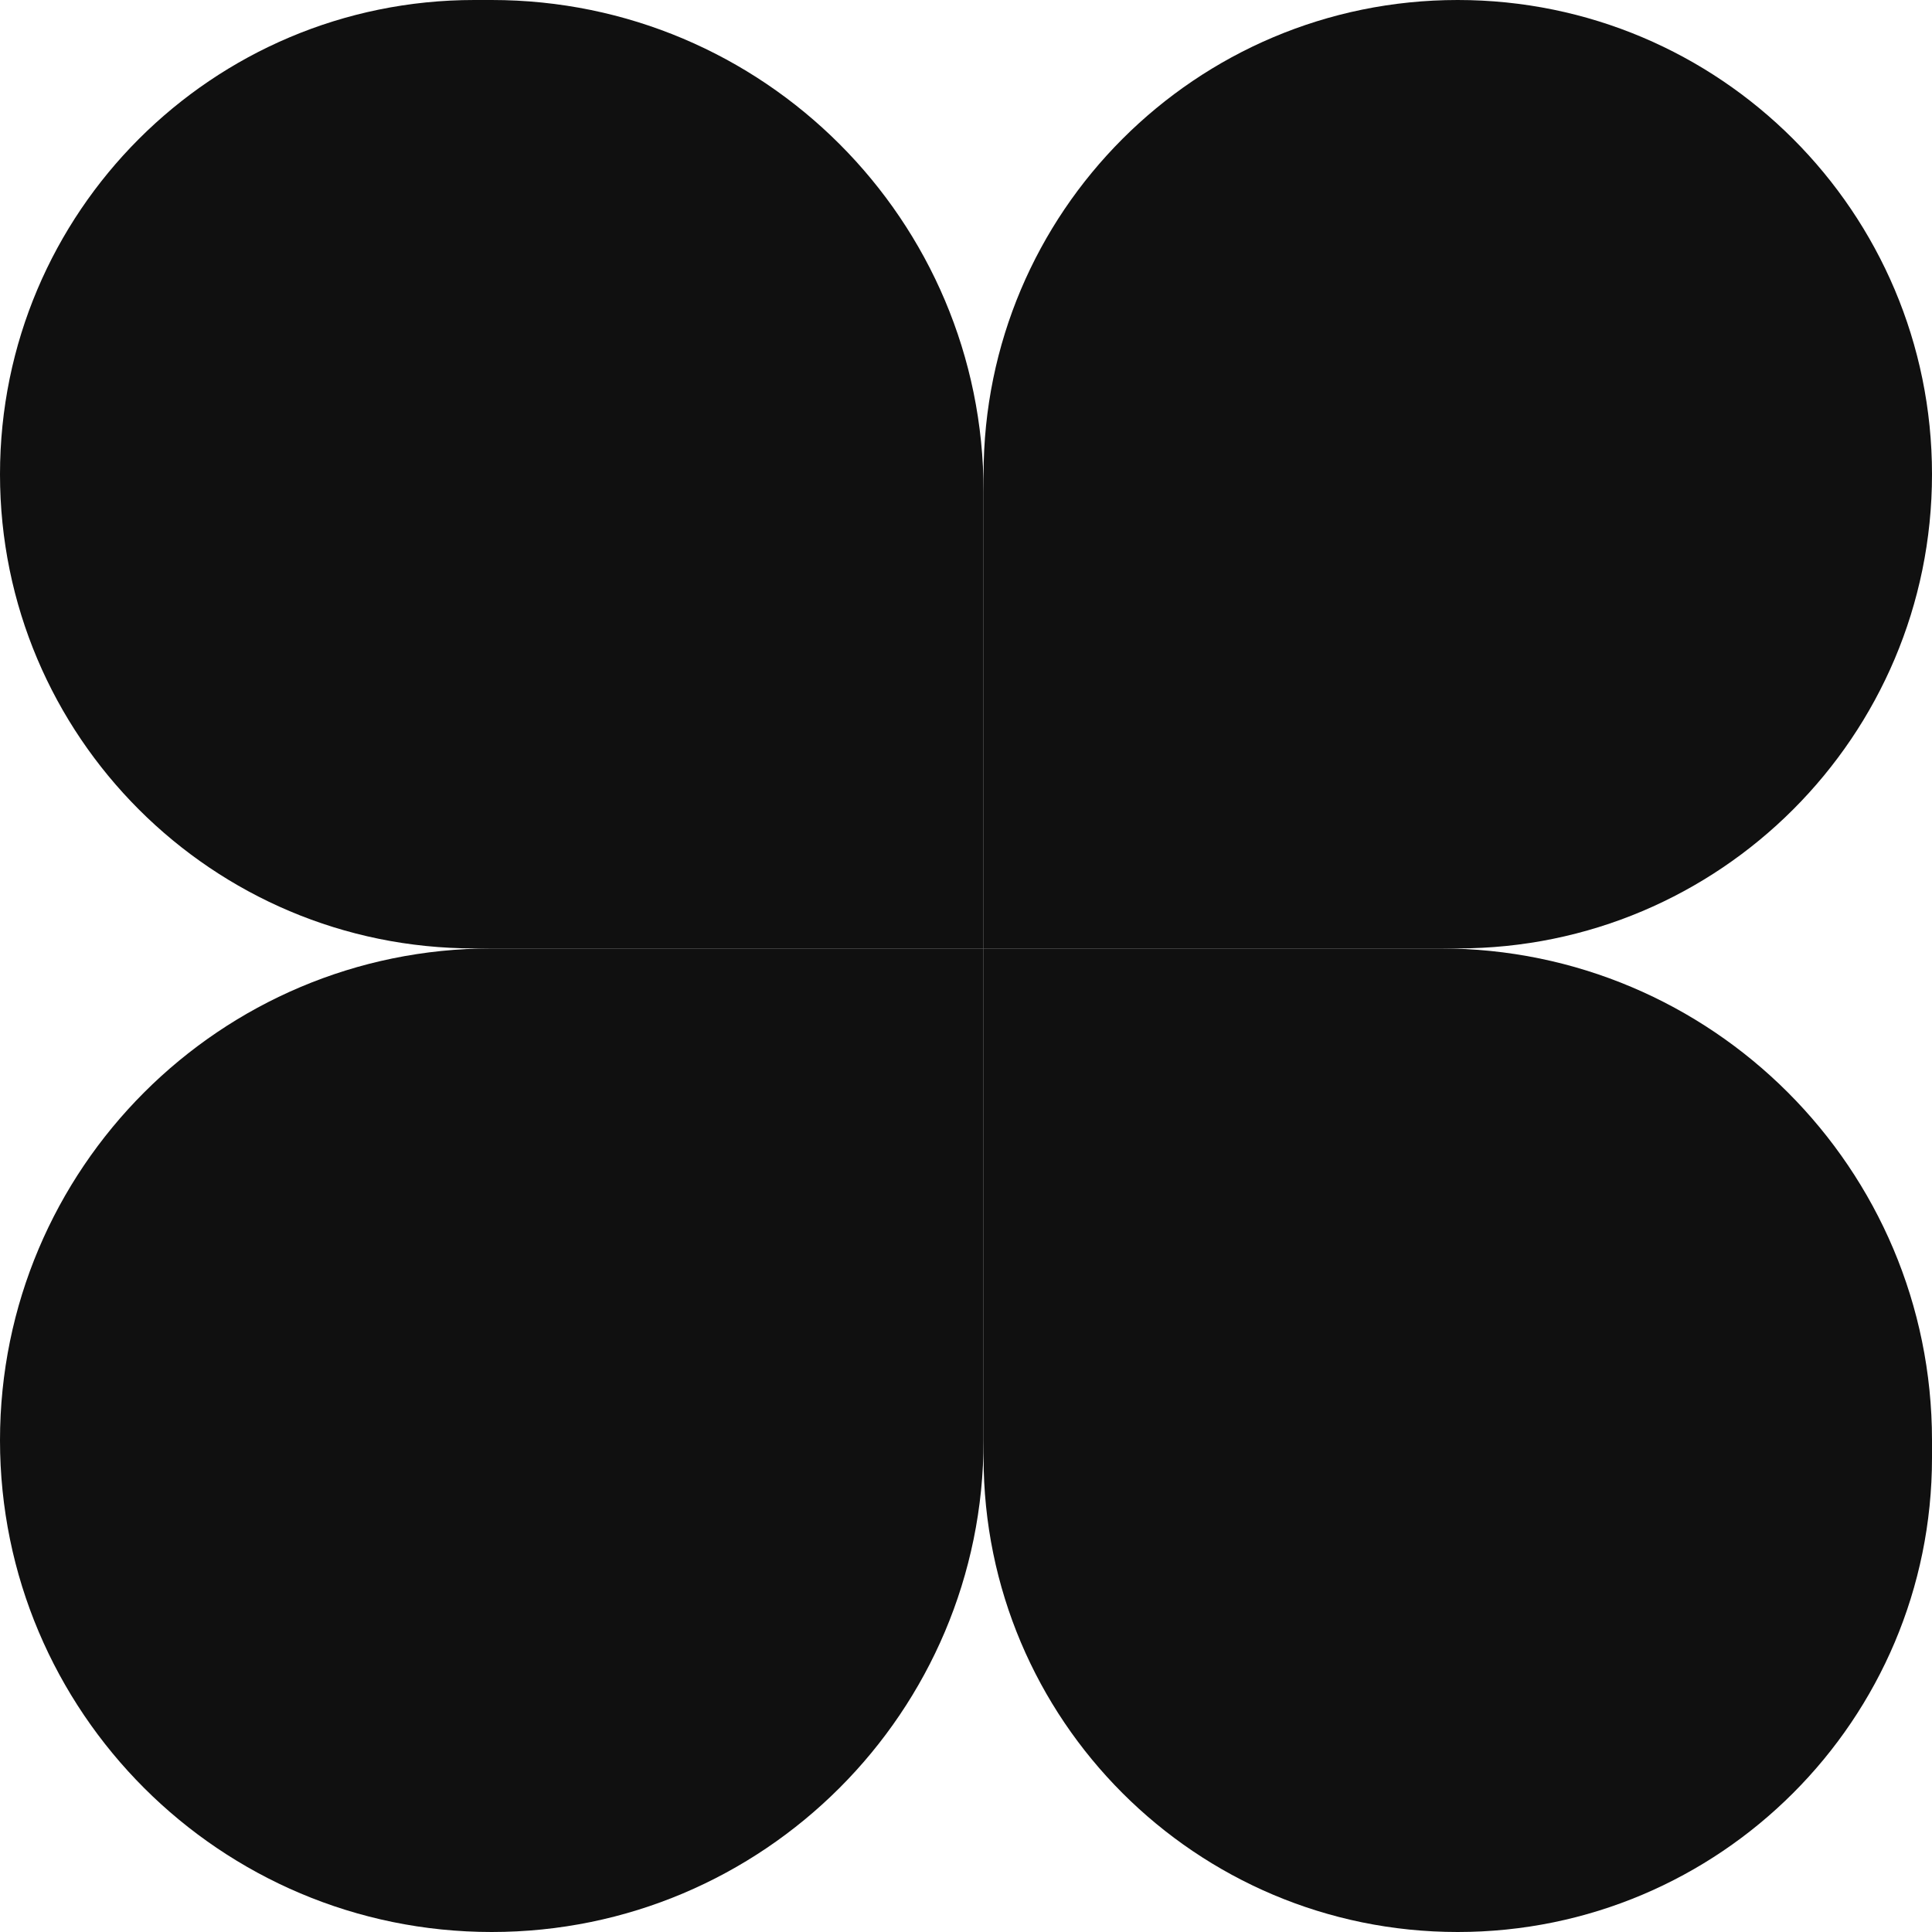
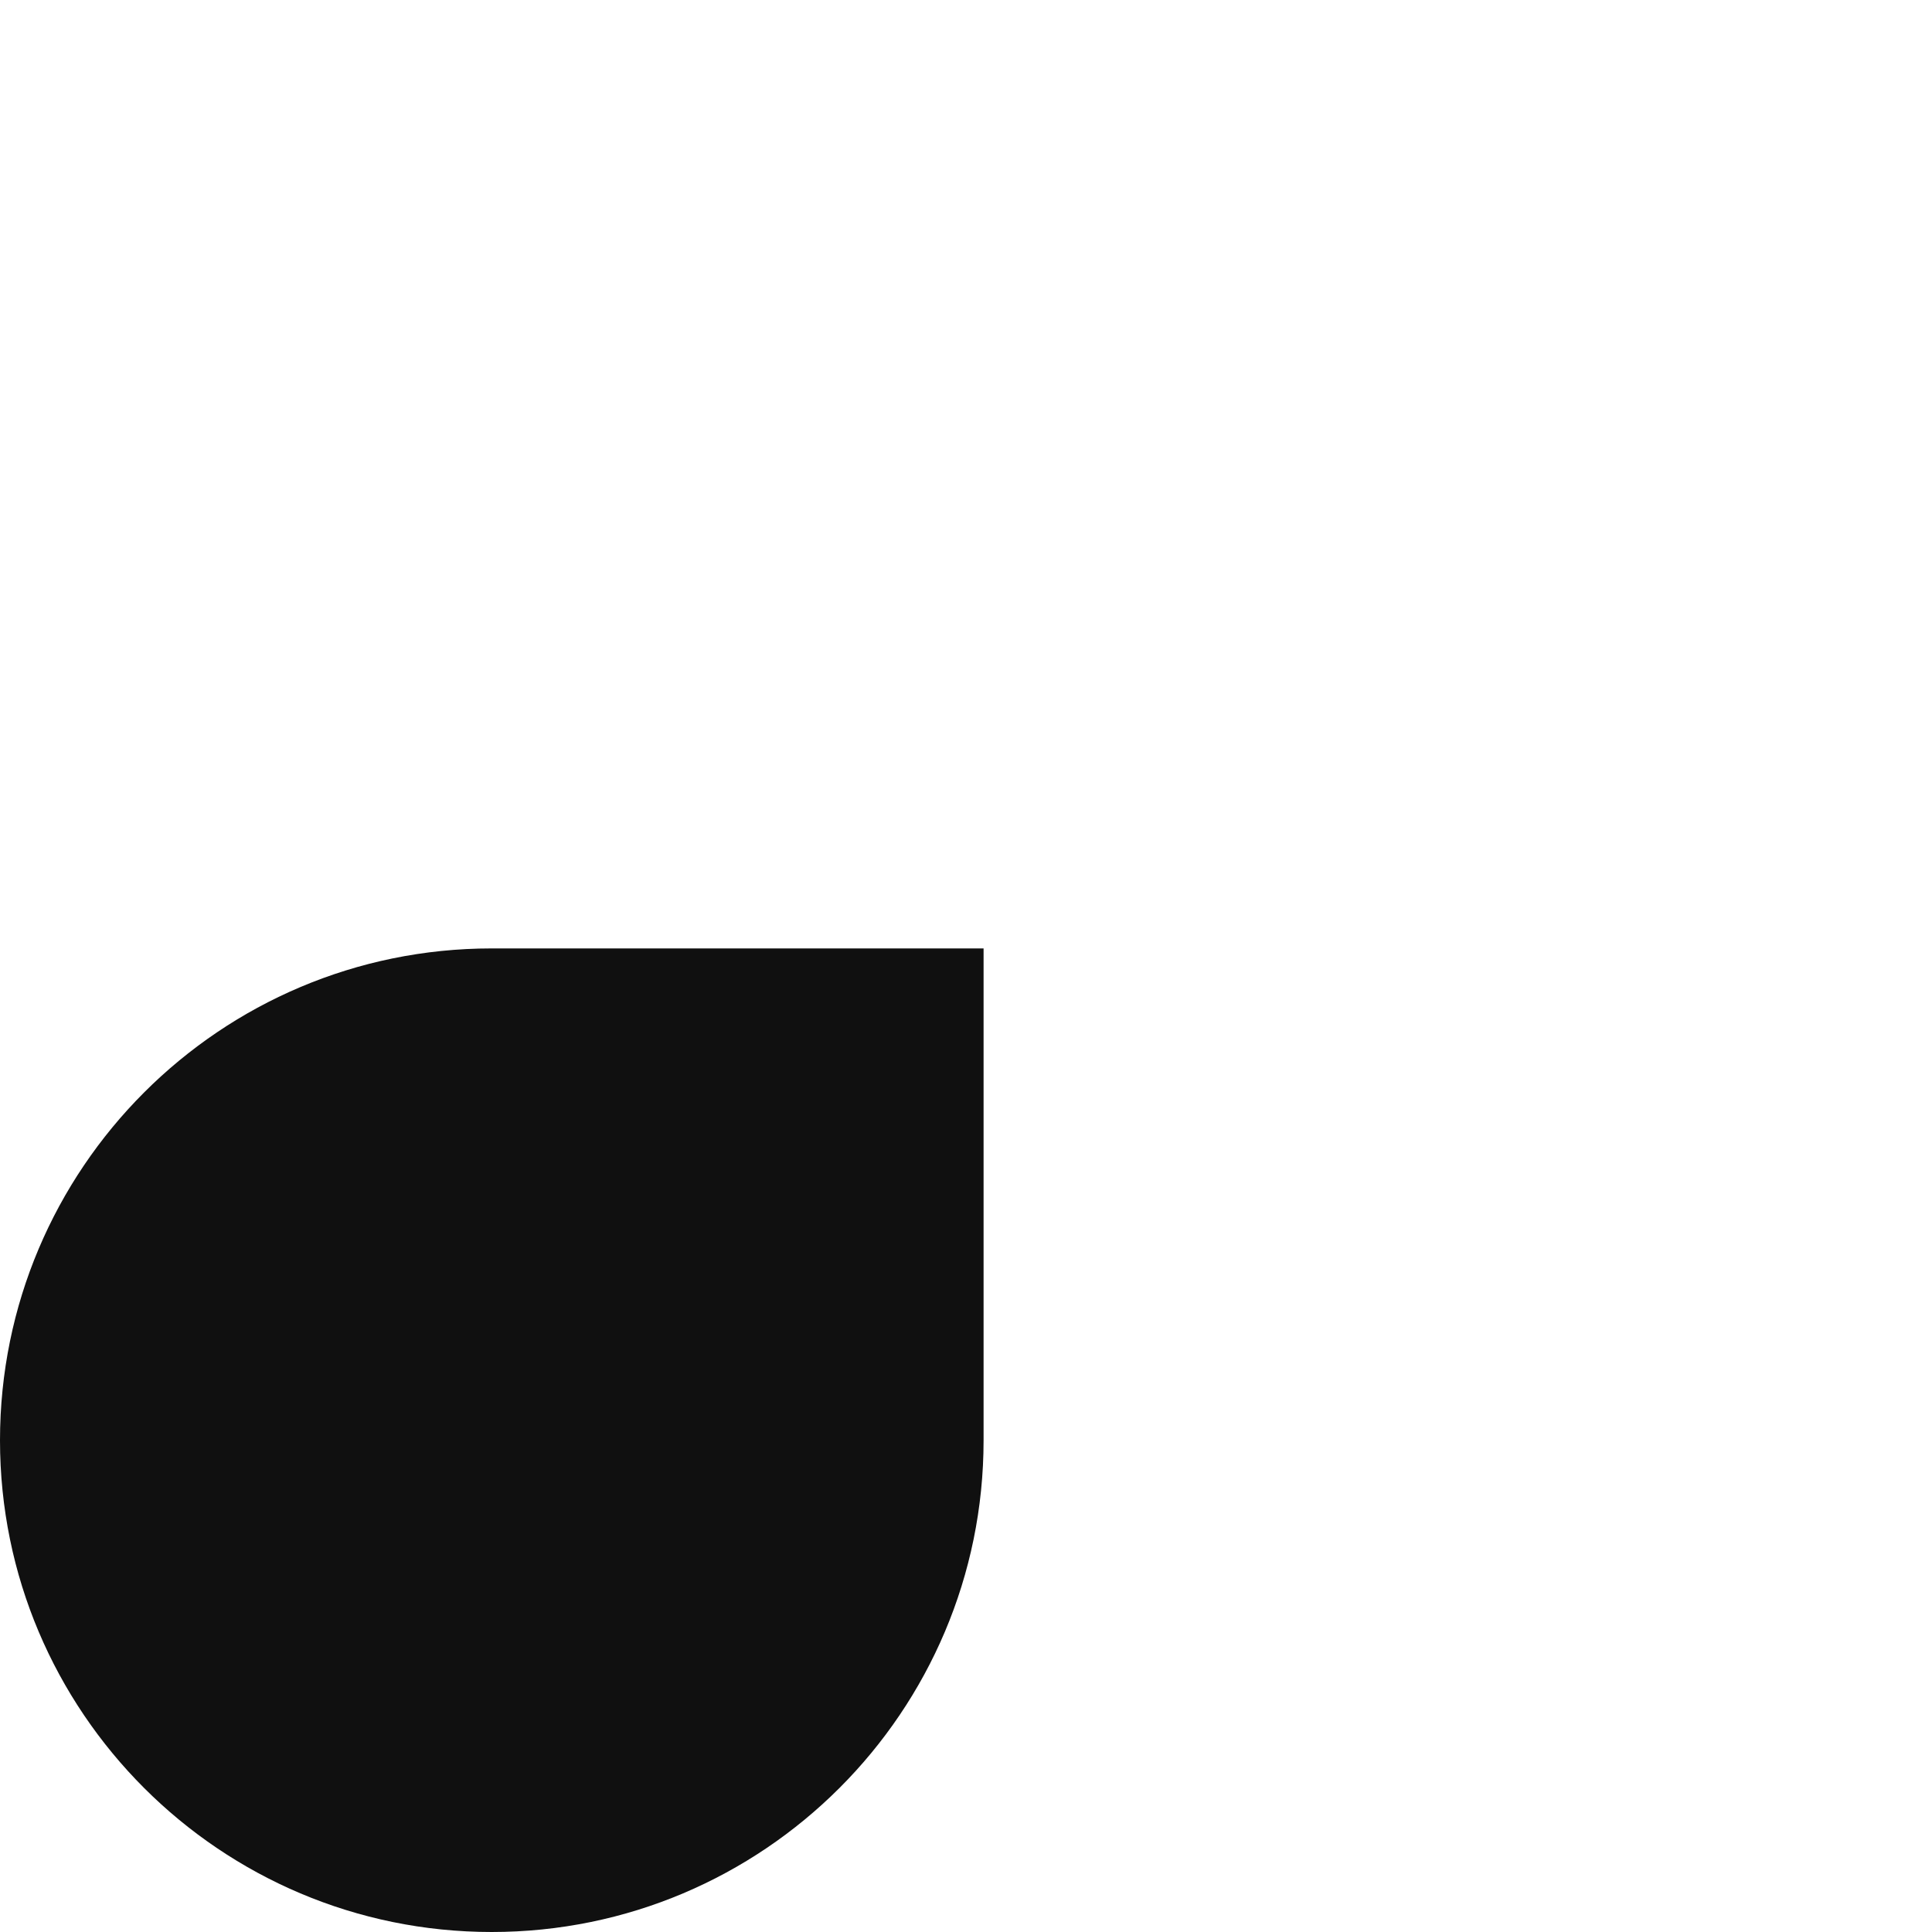
<svg xmlns="http://www.w3.org/2000/svg" width="10" height="10" viewBox="0 0 10 10" fill="none">
-   <path d="M0 2.455C0 1.099 1.099 0 2.455 0H2.545C3.951 0 5.091 1.14 5.091 2.545V4.909H2.455C1.099 4.909 0 3.81 0 2.455Z" fill="#101010" />
  <path d="M0 7.455C0 8.86 1.14 10 2.545 10C3.951 10 5.091 8.86 5.091 7.455V4.909H2.545C1.14 4.909 0 6.049 0 7.455Z" fill="#101010" />
-   <path d="M10 2.455C10 1.099 8.901 0 7.545 0C6.19 0 5.091 1.099 5.091 2.455V4.909H7.545C8.901 4.909 10 3.81 10 2.455Z" fill="#101010" />
-   <path d="M10 7.545C10 8.901 8.901 10 7.545 10C6.19 10 5.091 8.901 5.091 7.545V4.909H7.455C8.86 4.909 10 6.049 10 7.455V7.545Z" fill="#101010" />
</svg>